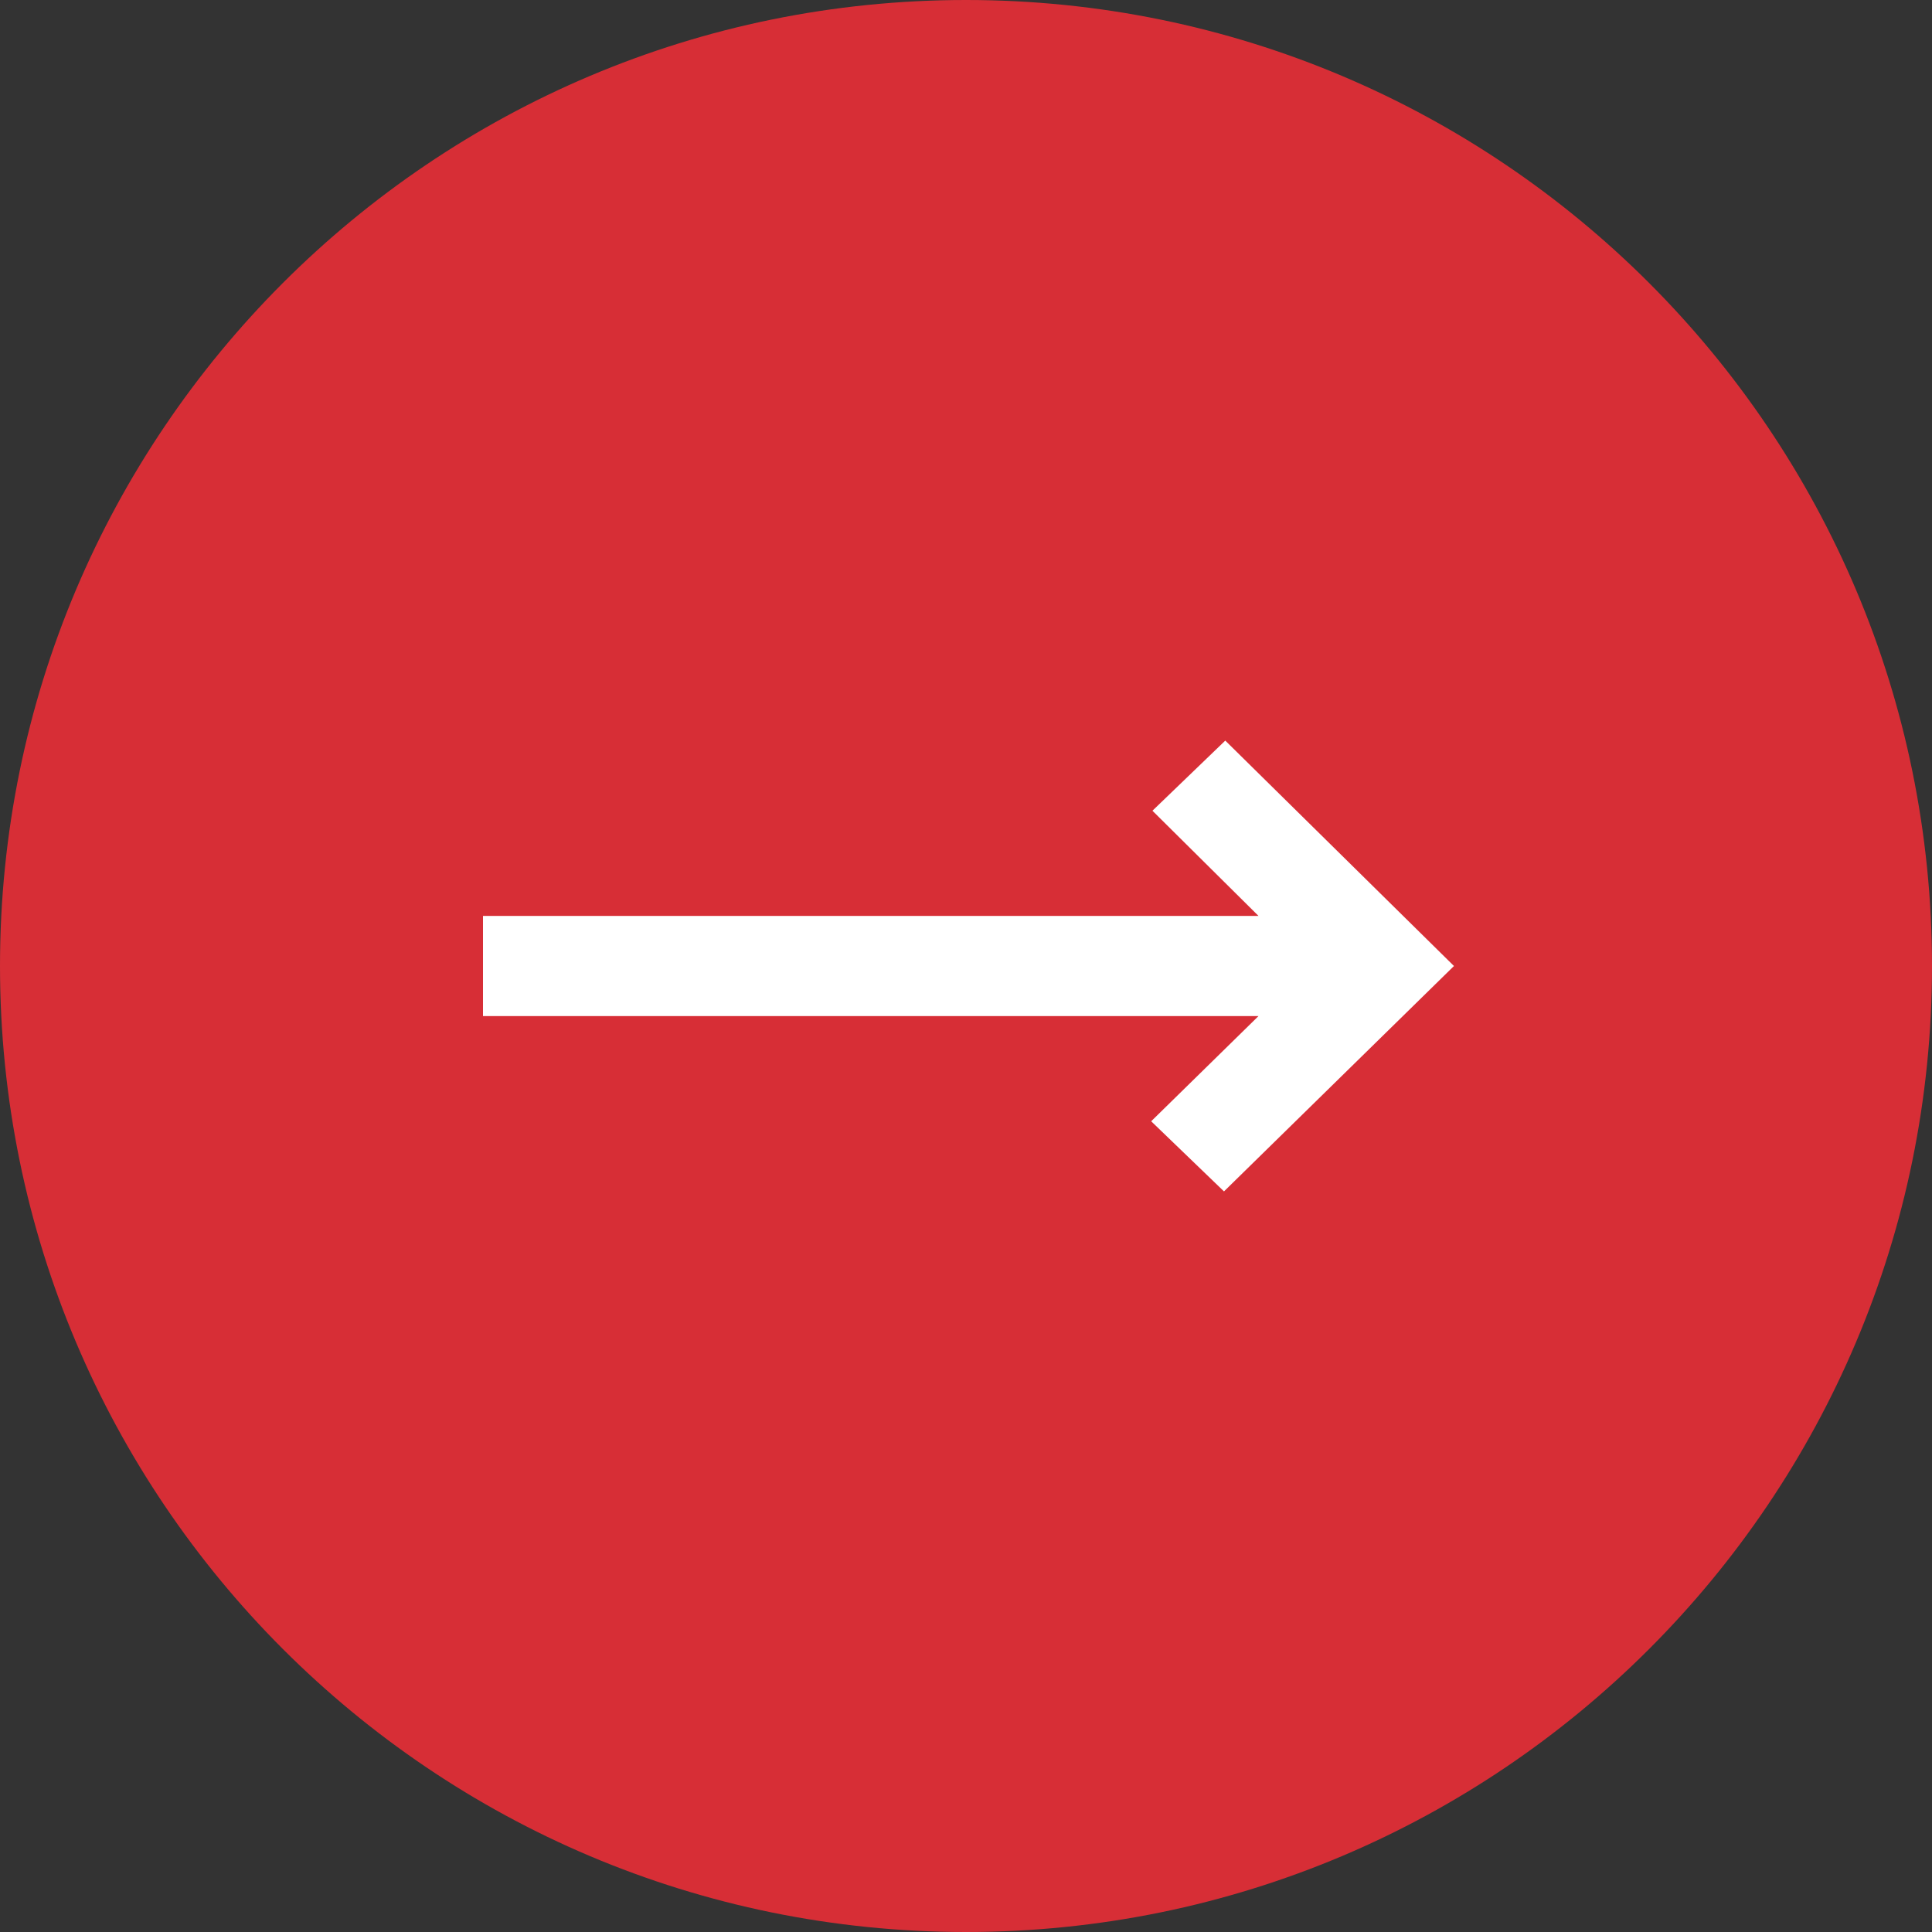
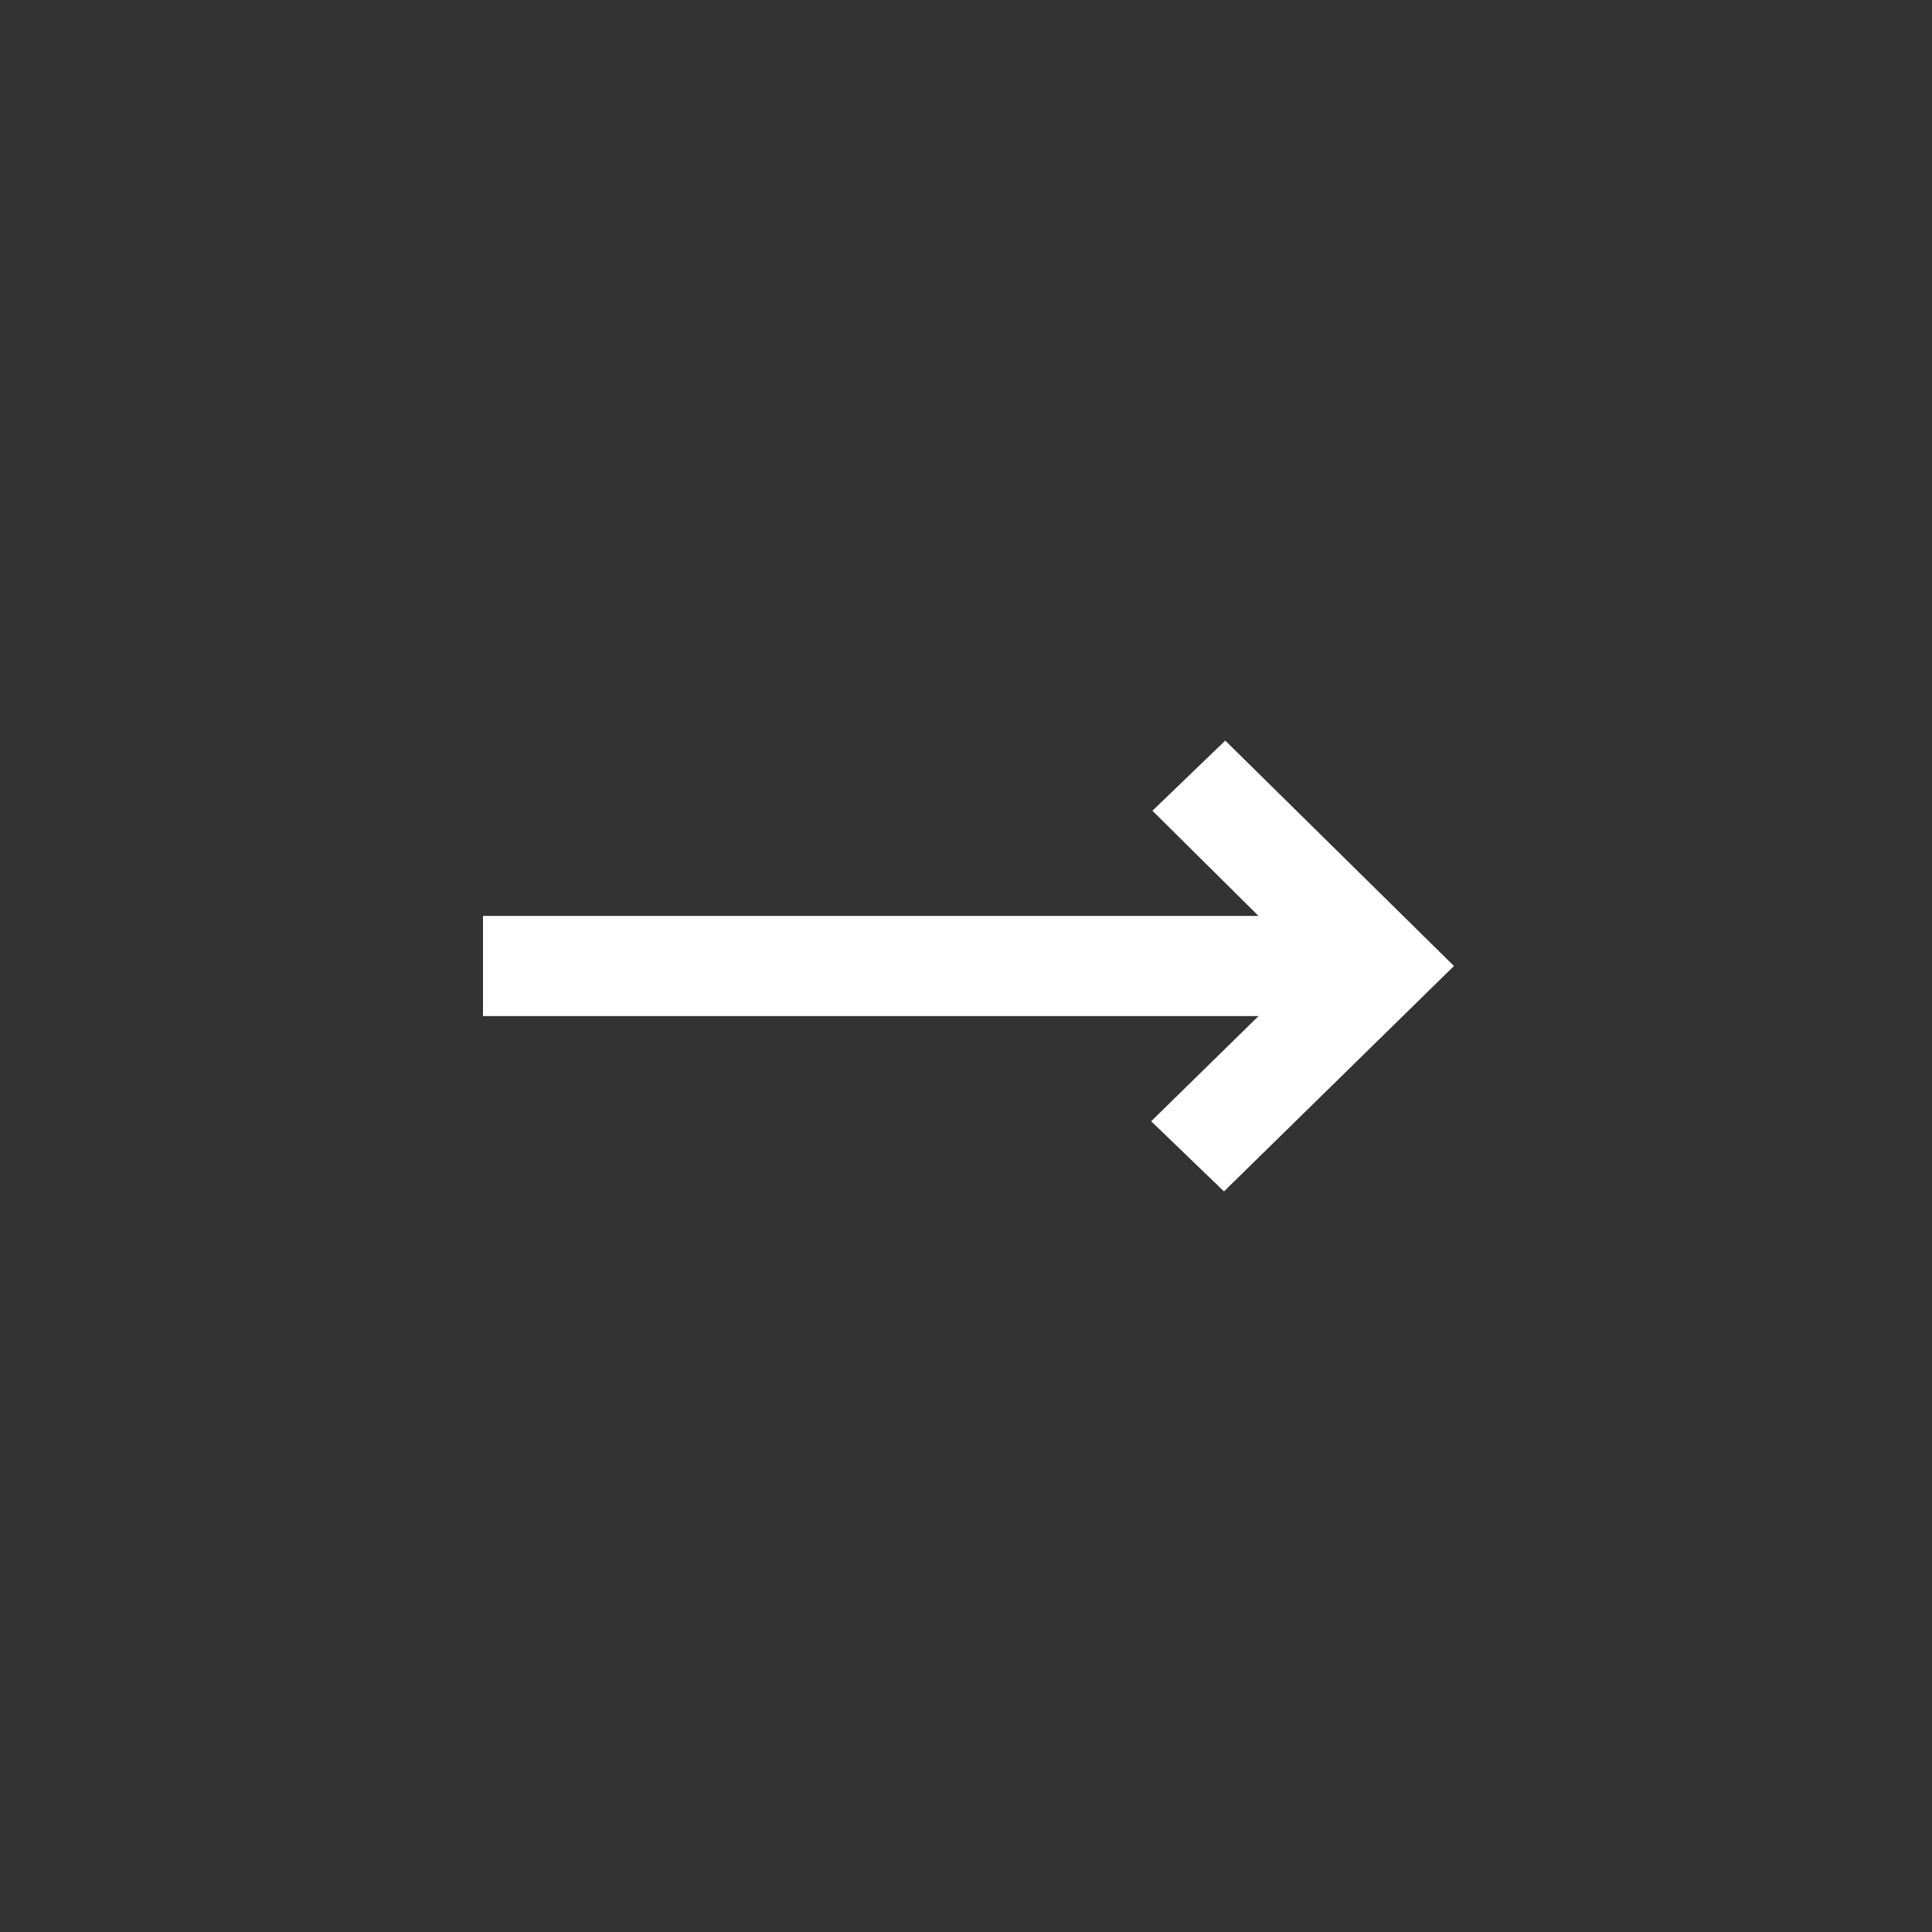
<svg xmlns="http://www.w3.org/2000/svg" width="60" height="60" viewBox="0 0 60 60" fill="none">
  <rect x="0" y="0" width="60" height="60" fill="#333333" stroke="none" />
  <g clip-path="url(#clip0_457_3193)">
-     <path d="M60 30C60 13.431 46.569 0 30 0C13.431 0 0 13.431 0 30C0 46.569 13.431 60 30 60C46.569 60 60 46.569 60 30Z" fill="#D72E36" />
-     <path d="M38.012 37L35.751 34.822L39.083 31.556H15V28.444H39.083L35.79 25.178L38.052 23L45.154 30L38.012 37Z" fill="white" />
+     <path d="M38.012 37L35.751 34.822L39.083 31.556H15V28.444H39.083L35.79 25.178L38.052 23L45.154 30L38.012 37" fill="white" />
  </g>
  <defs>
    <clipPath id="clip0_457_3193">
      <rect width="60" height="60" fill="white" />
    </clipPath>
  </defs>
</svg>